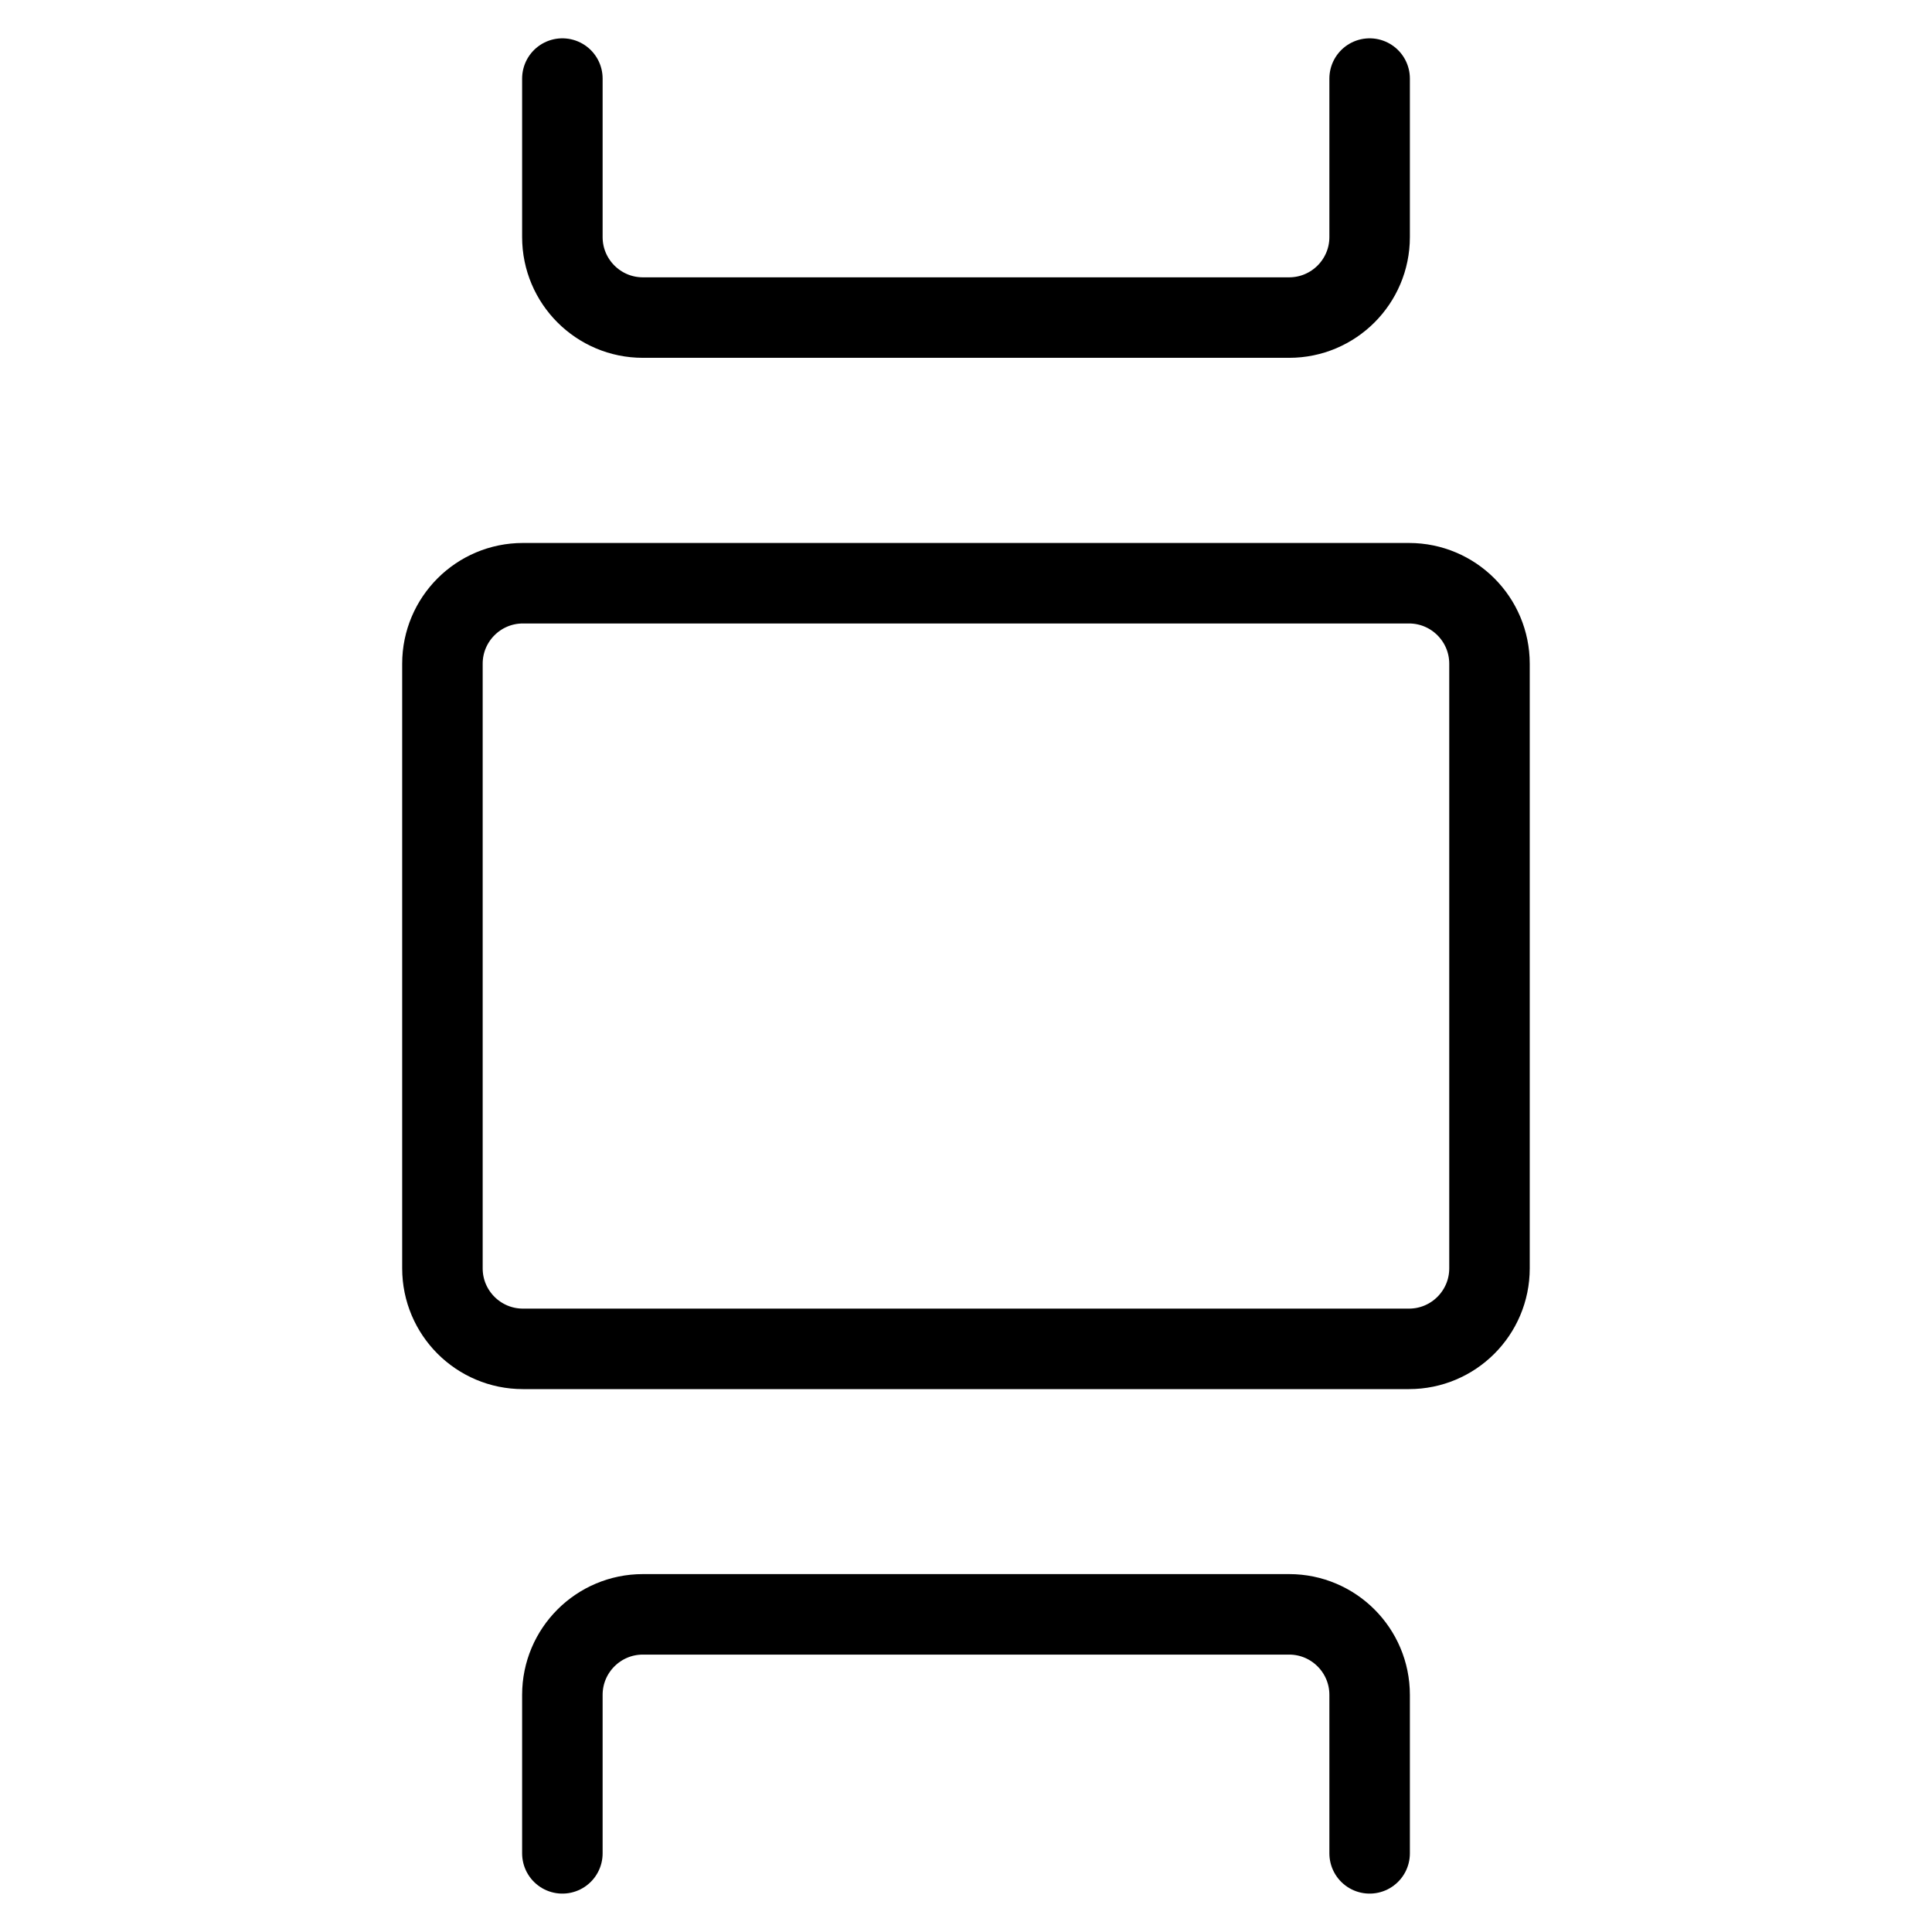
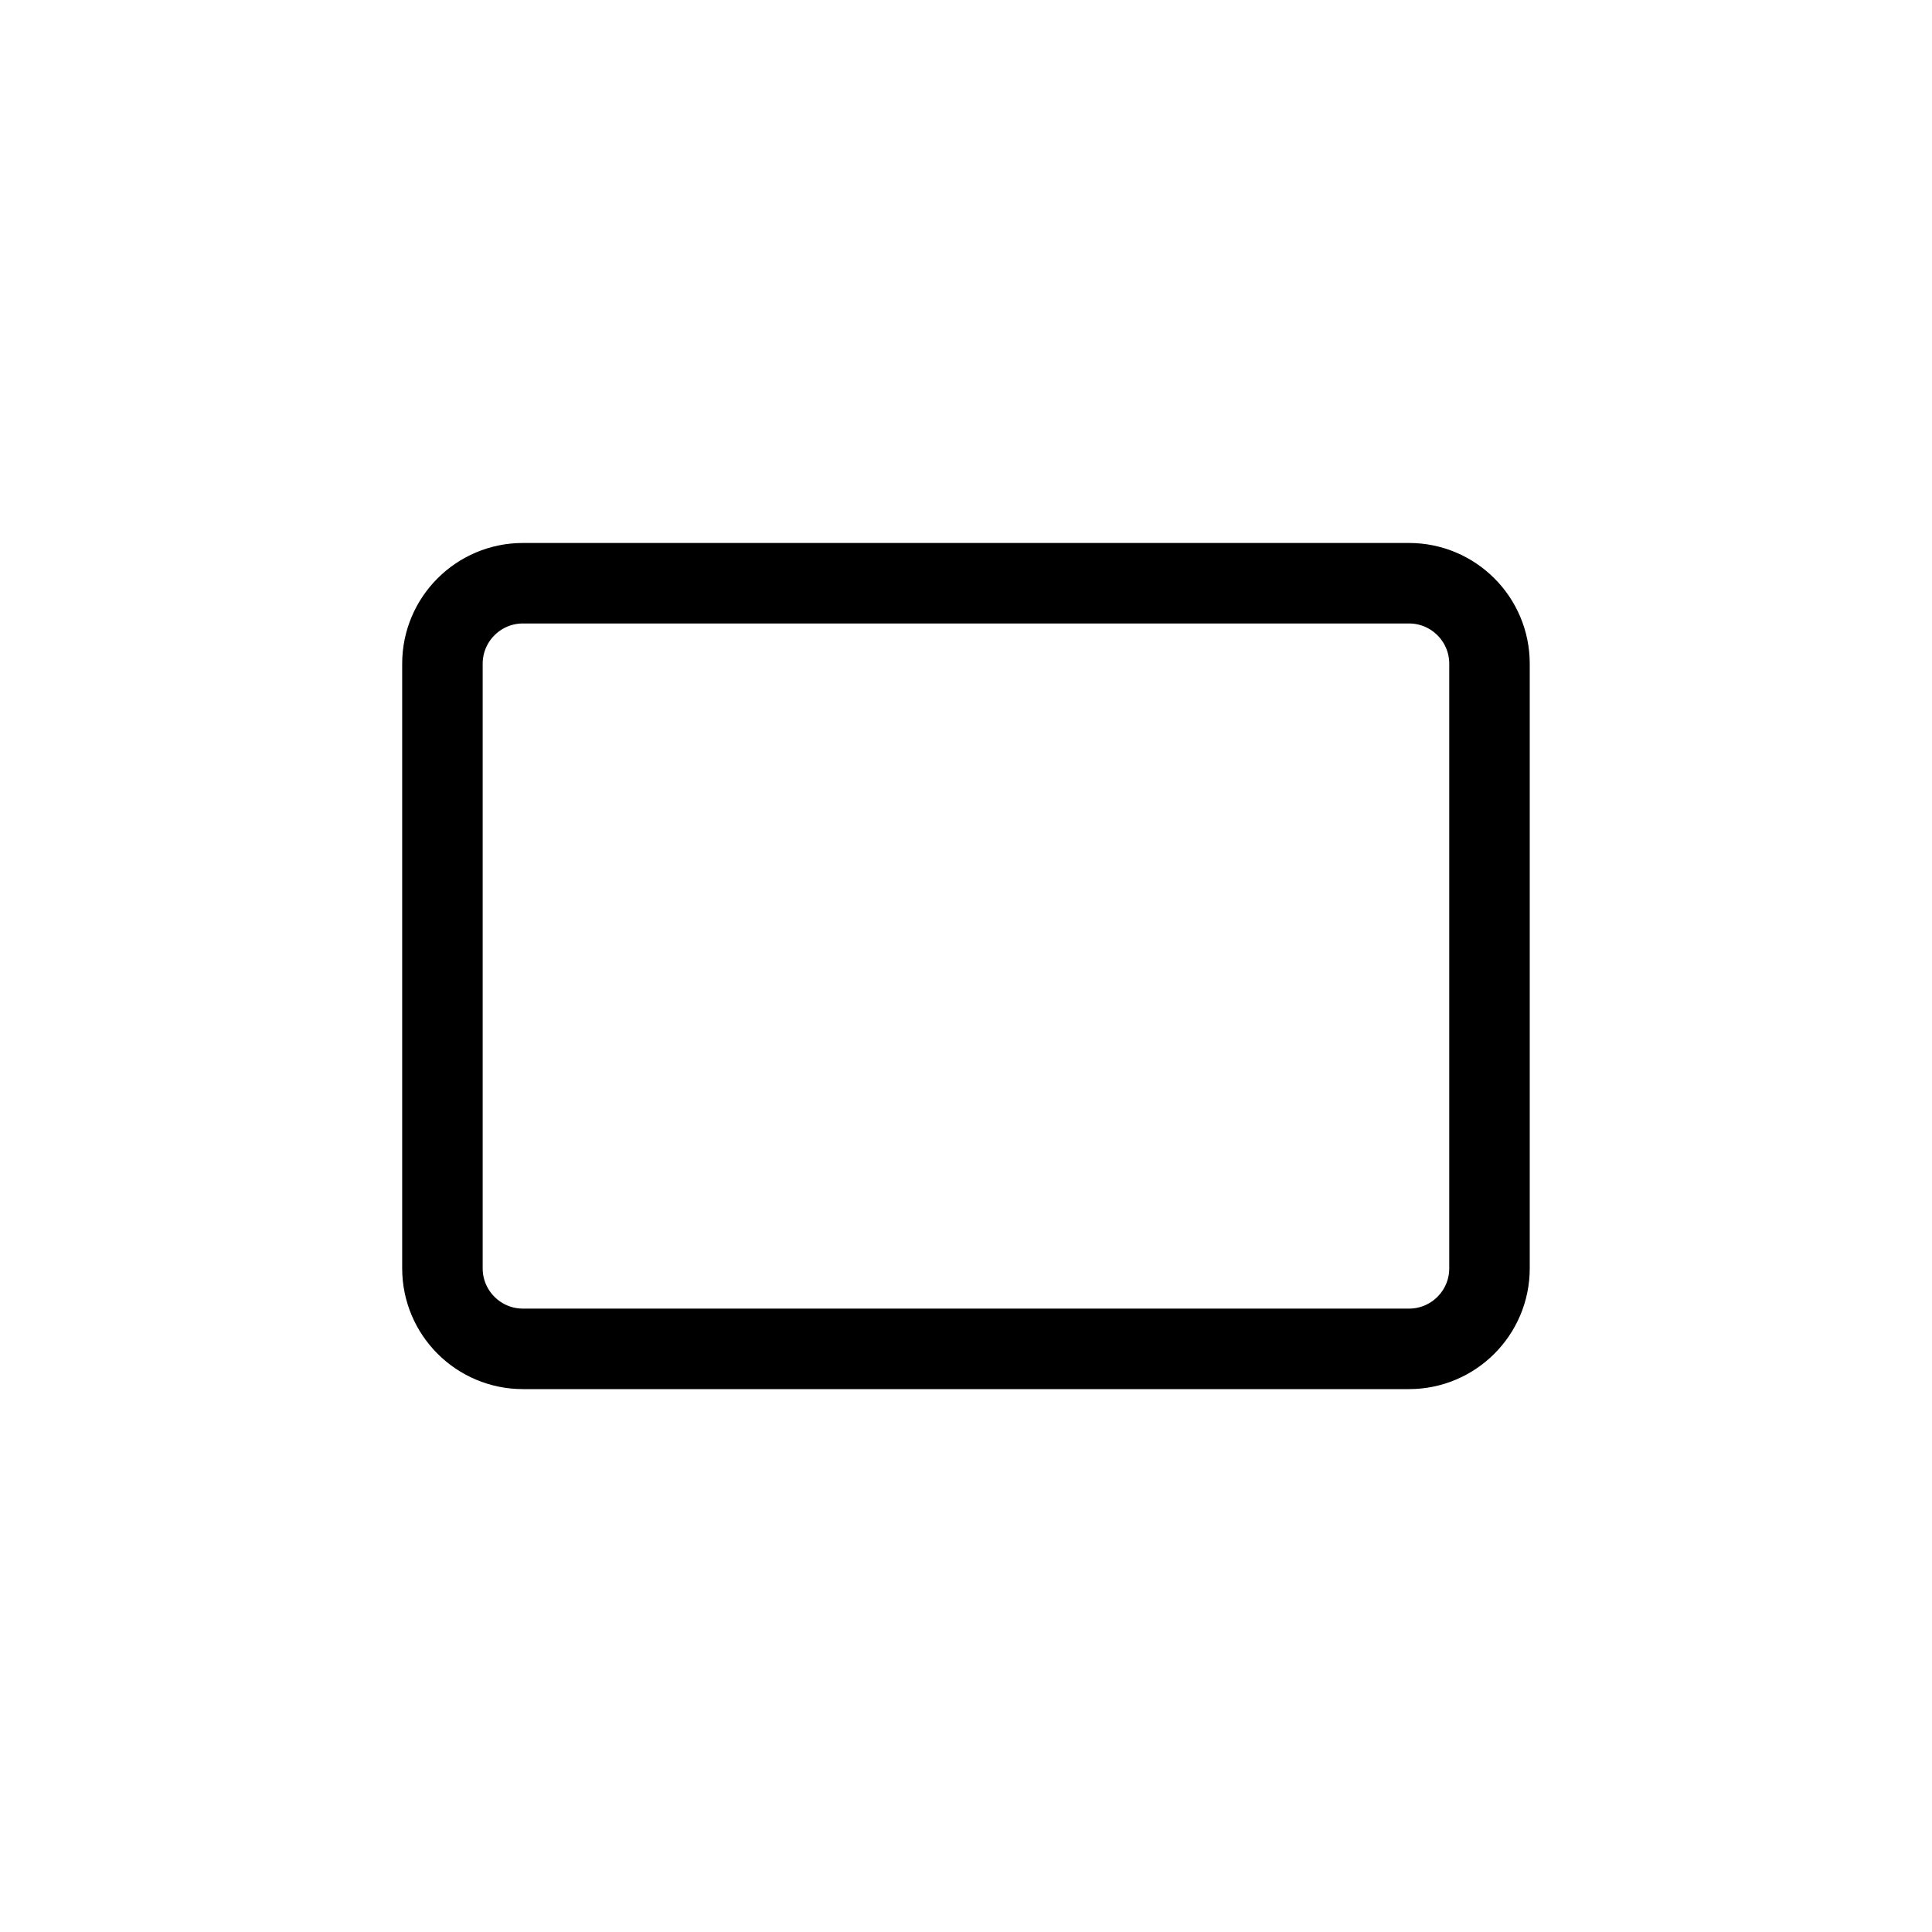
<svg xmlns="http://www.w3.org/2000/svg" fill="none" viewBox="0 0 24 24">
  <path stroke="#000000" stroke-linecap="round" stroke-linejoin="round" d="M6.496 16.756c-0.552 0 -1 -0.448 -1 -1l0 -7.511c0 -0.552 0.448 -1 1 -1l11.007 0c0.552 0 1 0.448 1 1l0 7.511c0 0.552 -0.448 1 -1 1l-11.007 0Z" stroke-width="1" />
-   <path stroke="#000000" stroke-linecap="round" stroke-linejoin="round" d="m6.986 0.976 0 1.969c0 0.552 0.448 1 1 1l8.028 0c0.552 0 1 -0.448 1 -1l0 -1.969" stroke-width="1" />
-   <path stroke="#000000" stroke-linecap="round" stroke-linejoin="round" d="m17.014 23.023 0 -1.969c0 -0.552 -0.448 -1 -1 -1l-8.028 0c-0.552 0 -1 0.448 -1 1l0 1.969" stroke-width="1" />
</svg>